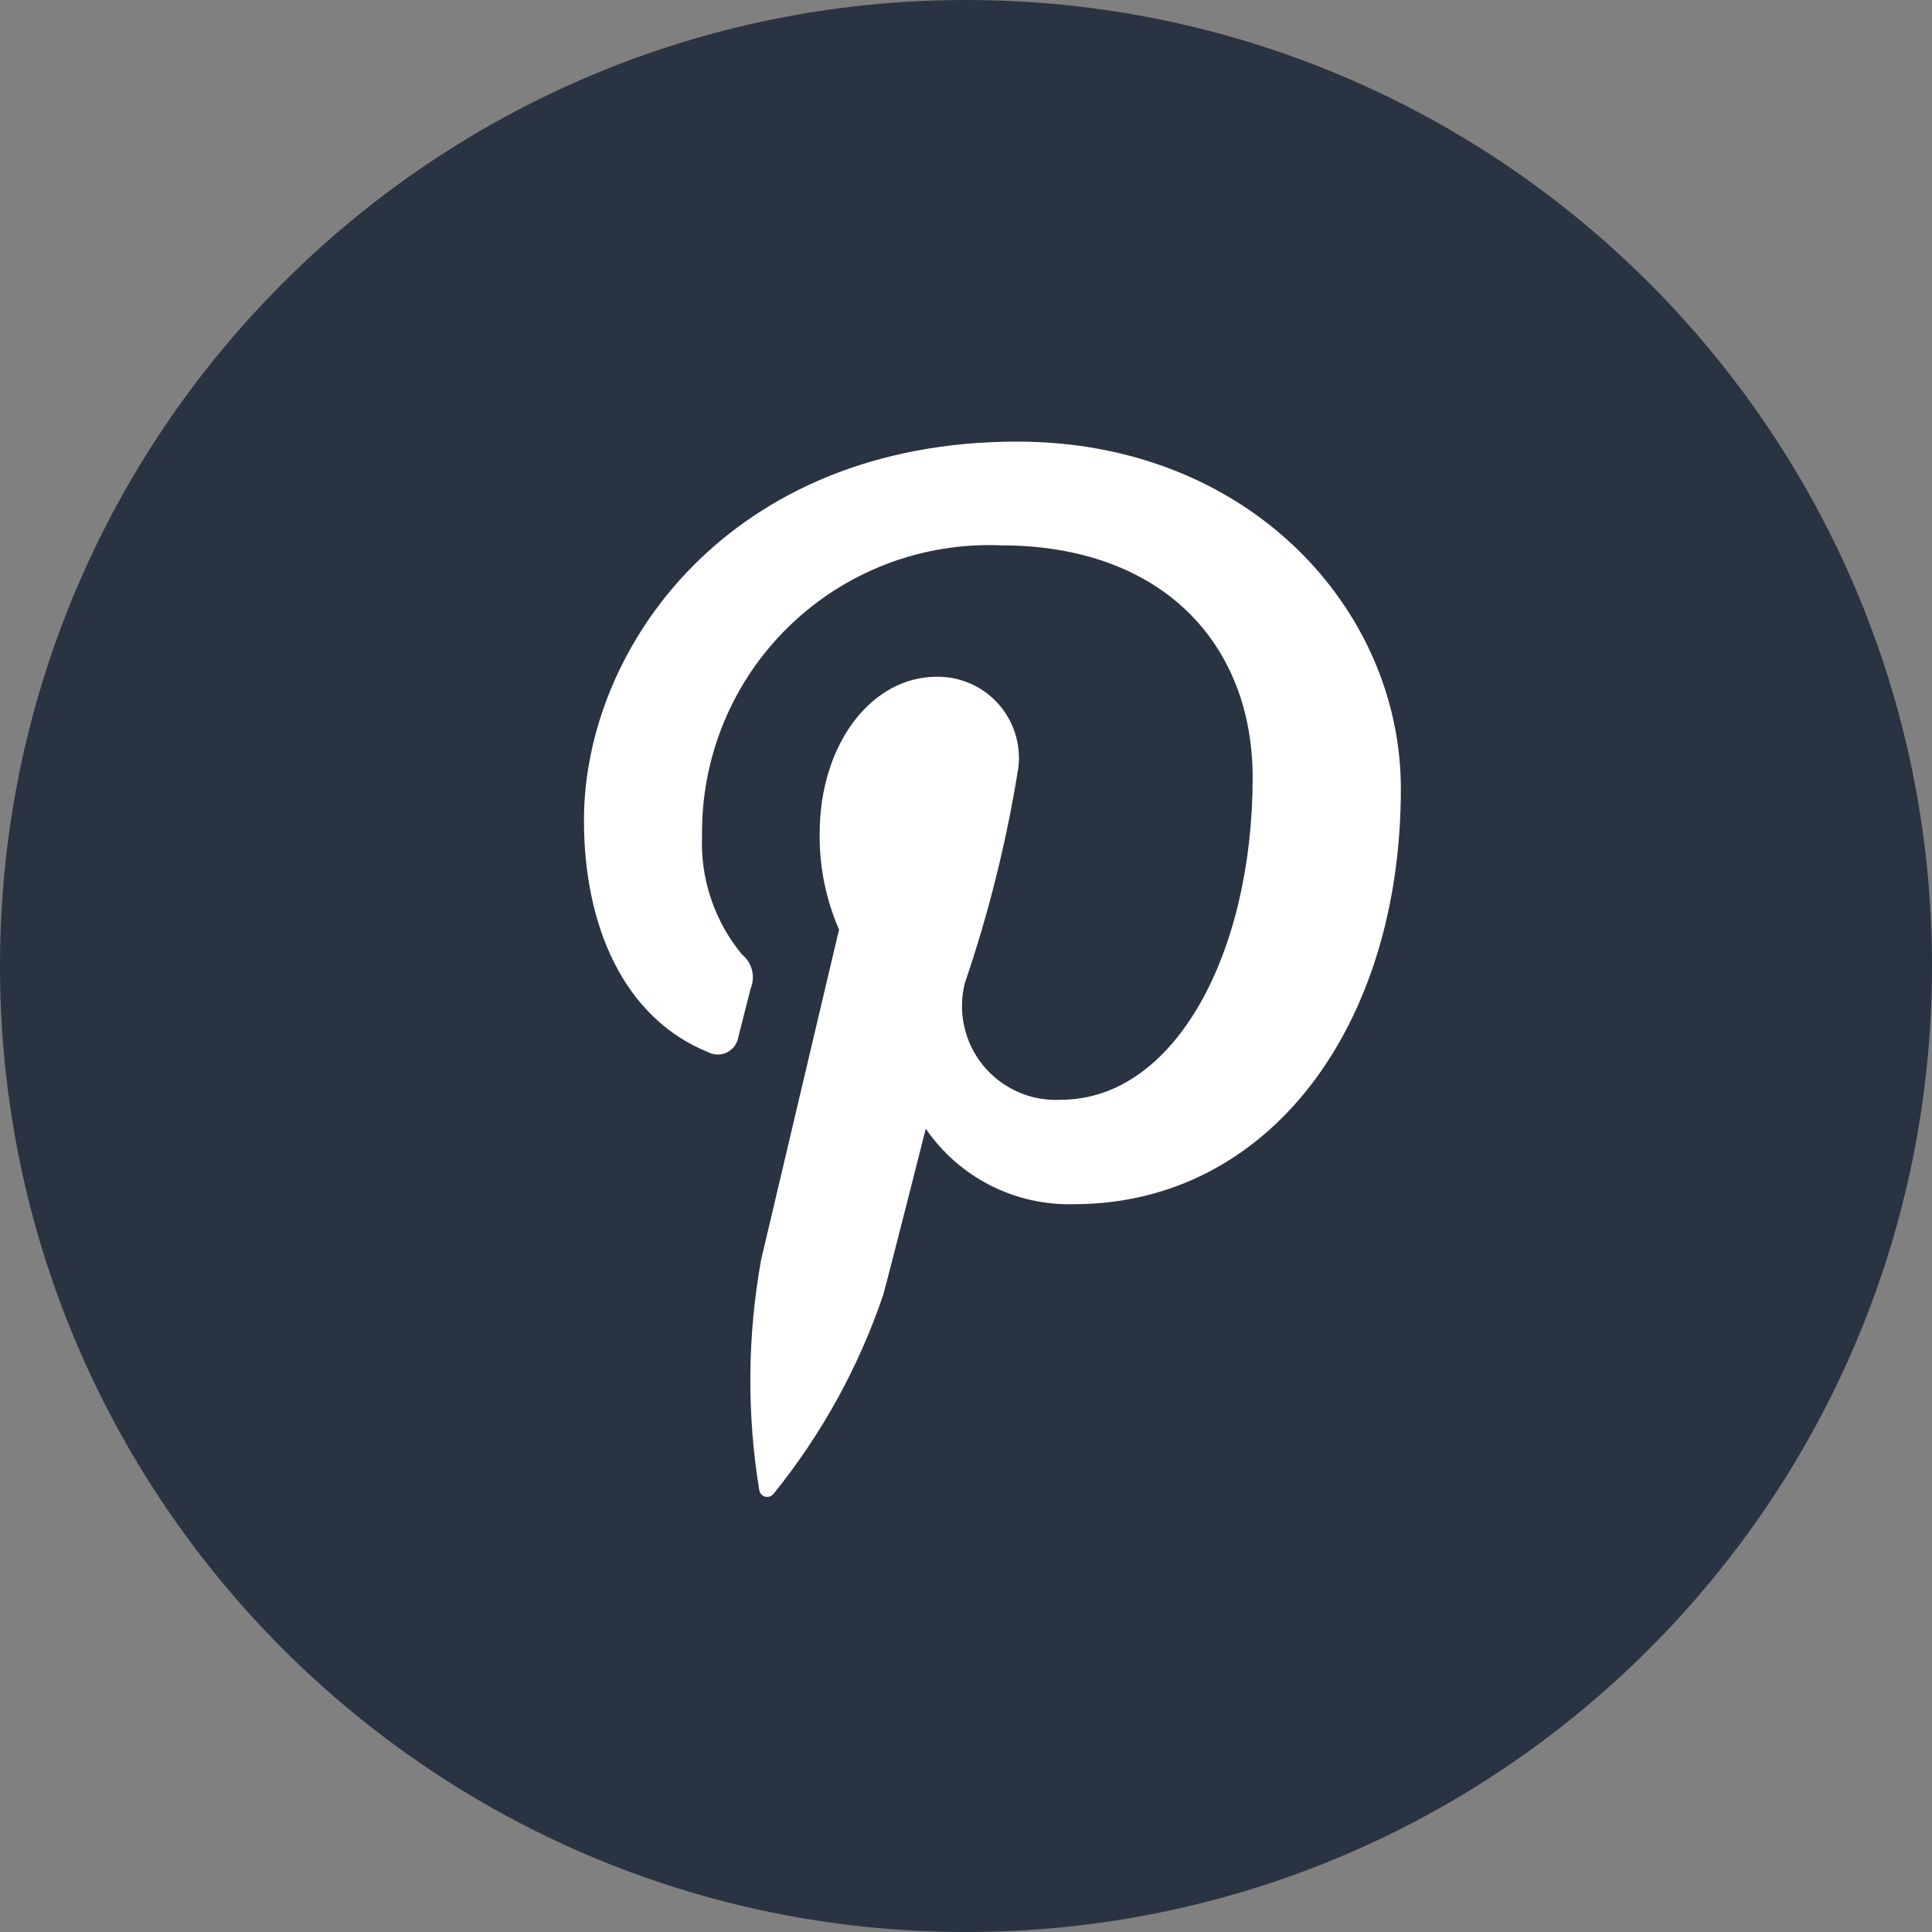
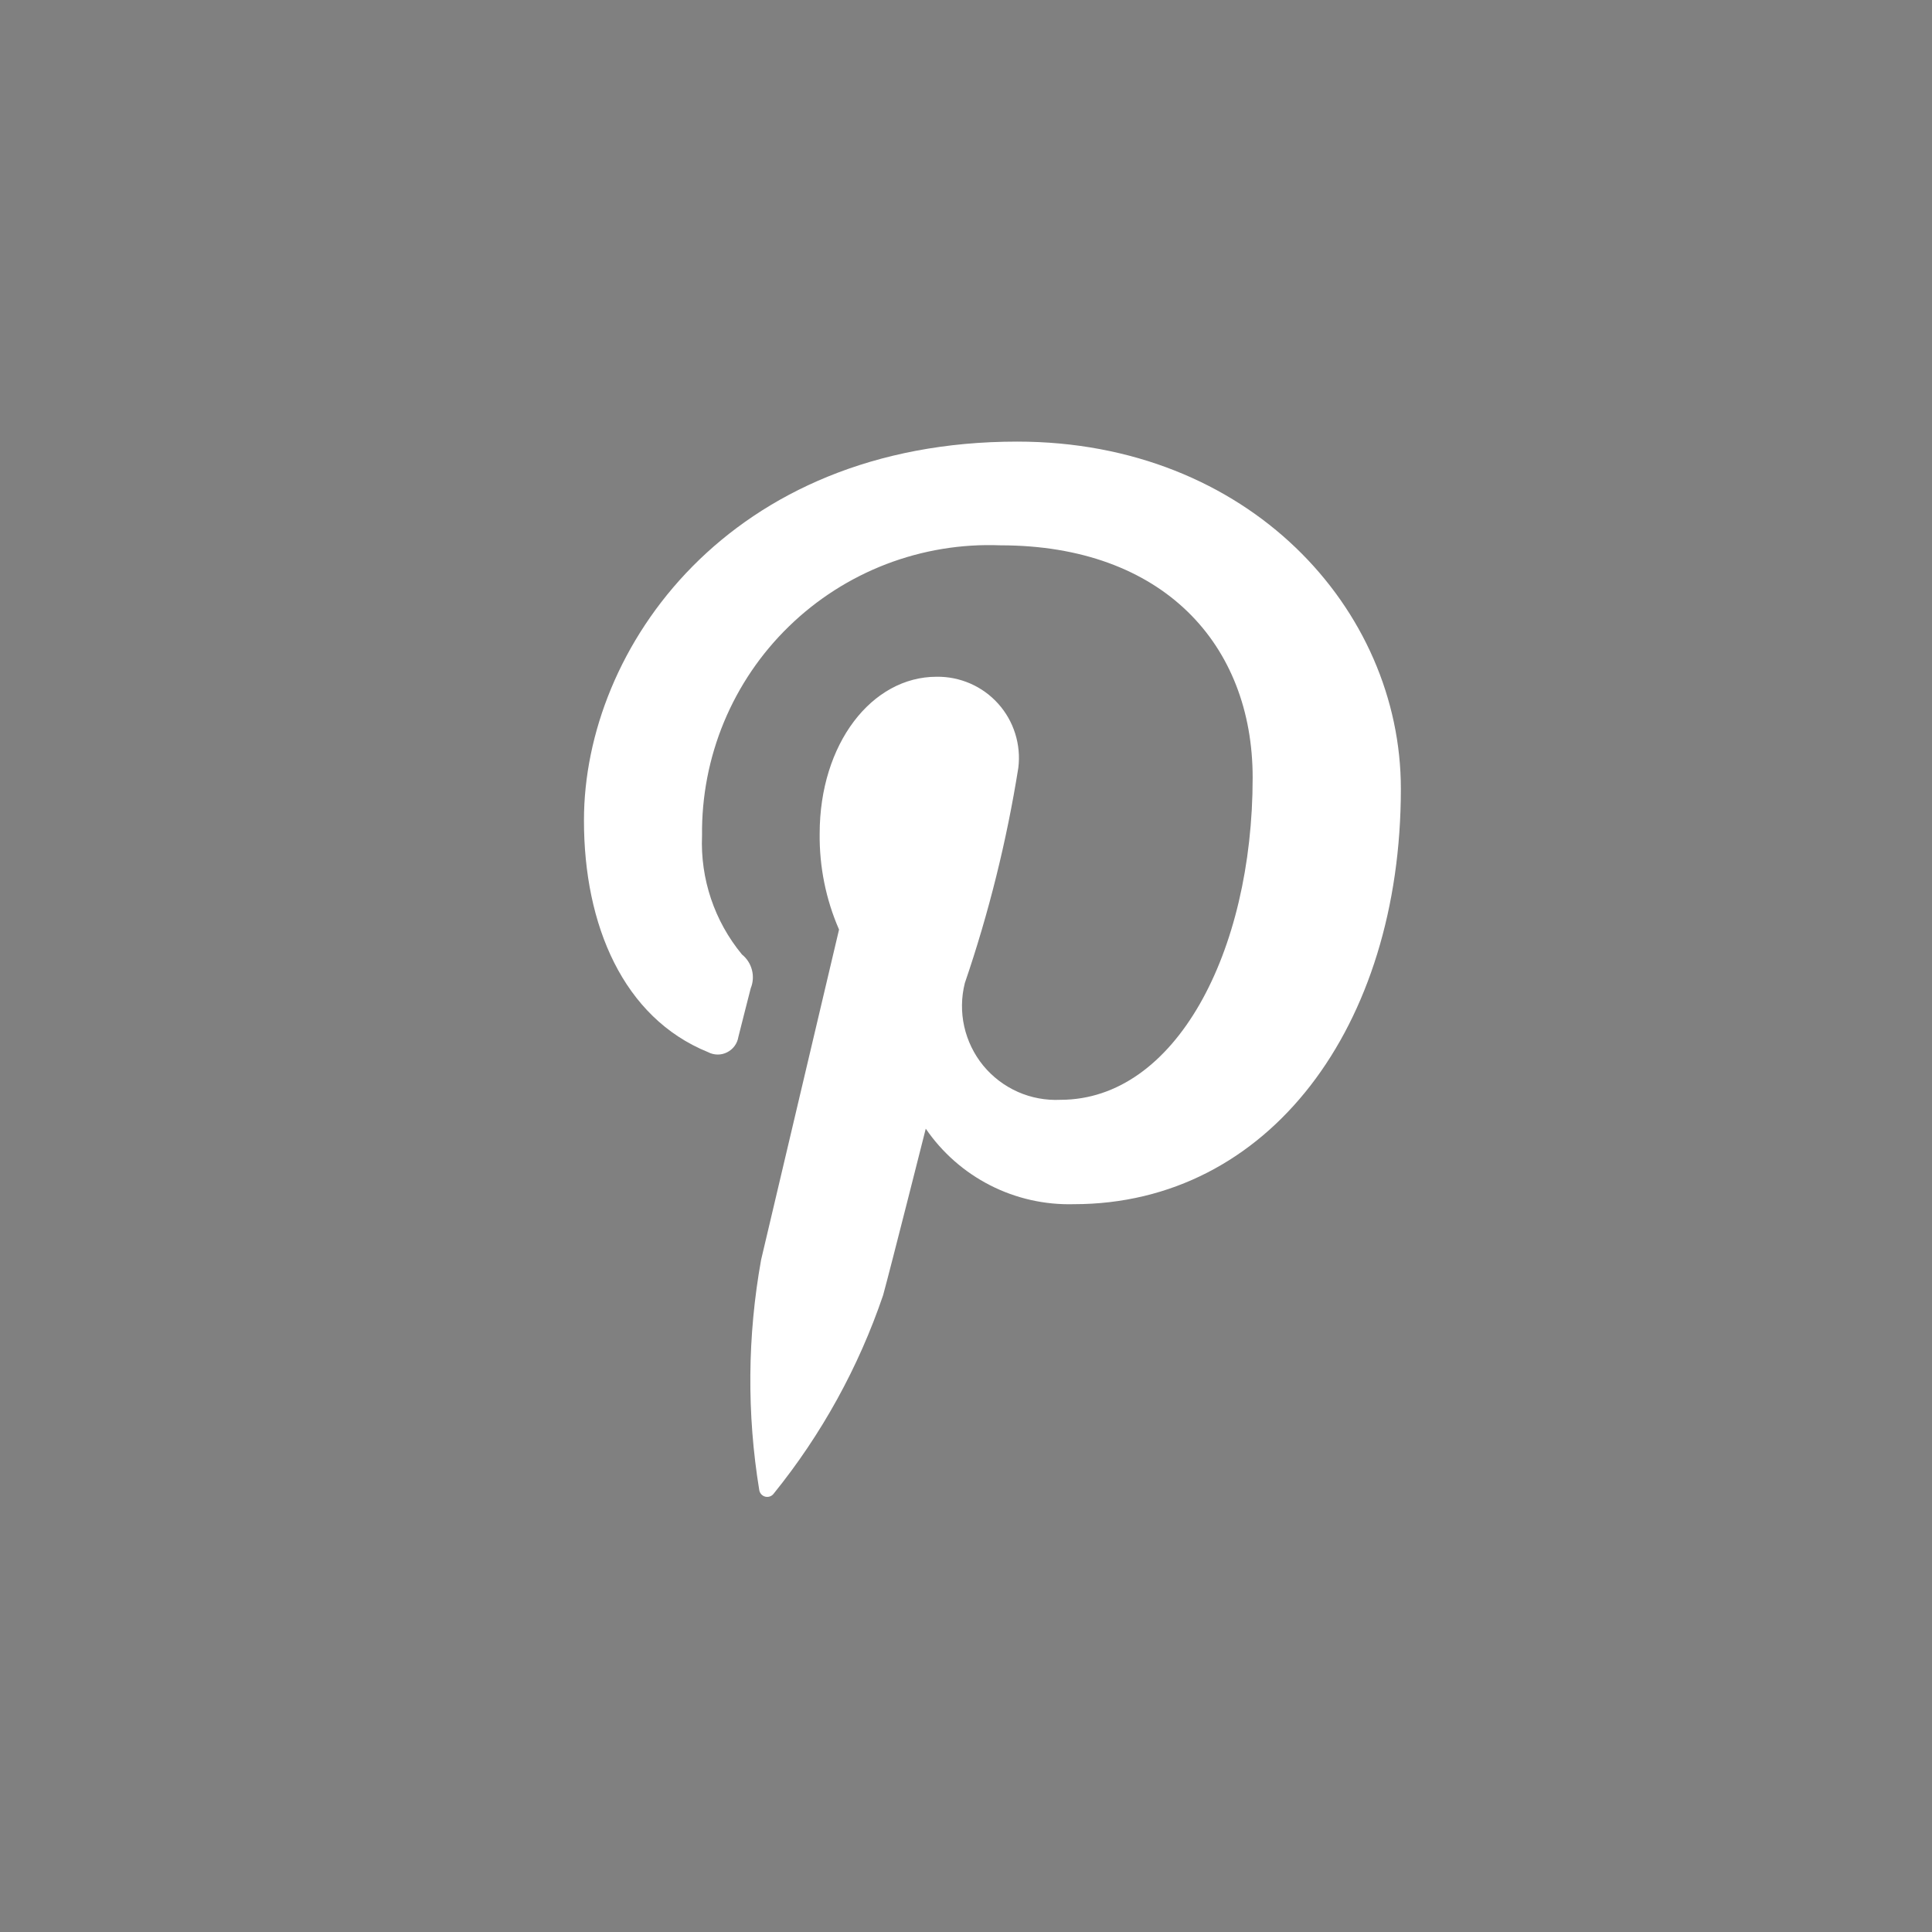
<svg xmlns="http://www.w3.org/2000/svg" width="35" height="35" viewBox="0 0 35 35" fill="none">
  <rect x="0" y="0" width="35" height="35" fill="#808080" stroke="none" />
  <g id="Group 427322521">
-     <path id="Ellipse 847" d="M17.5 35C27.165 35 35 27.165 35 17.5C35 7.835 27.165 0 17.5 0C7.835 0 0 7.835 0 17.5C0 27.165 7.835 35 17.5 35Z" fill="#2A3342" />
    <path id="Path 20957" d="M12.826 19.06C12.879 19.088 12.938 19.103 12.998 19.104C13.058 19.105 13.118 19.091 13.171 19.064C13.225 19.037 13.272 18.998 13.307 18.95C13.343 18.901 13.367 18.845 13.376 18.786C13.426 18.593 13.546 18.107 13.6 17.904C13.643 17.799 13.651 17.682 13.622 17.572C13.594 17.462 13.531 17.363 13.442 17.292C12.943 16.688 12.685 15.921 12.718 15.138C12.71 14.432 12.845 13.733 13.115 13.081C13.386 12.429 13.786 11.839 14.292 11.348C14.797 10.856 15.398 10.472 16.057 10.219C16.716 9.967 17.419 9.851 18.124 9.879C21.072 9.879 22.693 11.679 22.693 14.087C22.693 17.253 21.293 19.924 19.212 19.924C18.947 19.937 18.681 19.888 18.438 19.78C18.195 19.672 17.981 19.509 17.812 19.304C17.644 19.098 17.526 18.855 17.468 18.596C17.41 18.336 17.414 18.067 17.479 17.809C17.913 16.539 18.237 15.234 18.448 13.909C18.474 13.7 18.454 13.489 18.391 13.289C18.328 13.088 18.223 12.904 18.083 12.748C17.942 12.591 17.77 12.467 17.578 12.383C17.385 12.299 17.177 12.257 16.967 12.26C15.792 12.26 14.849 13.475 14.849 15.103C14.842 15.7 14.961 16.292 15.2 16.84L13.788 22.823C13.54 24.202 13.528 25.613 13.755 26.996C13.76 27.024 13.773 27.05 13.792 27.071C13.812 27.092 13.837 27.107 13.865 27.114C13.893 27.12 13.922 27.119 13.949 27.109C13.976 27.099 13.999 27.082 14.016 27.059C14.883 25.987 15.554 24.77 15.998 23.465C16.133 22.976 16.771 20.447 16.771 20.447C17.068 20.881 17.469 21.234 17.938 21.473C18.406 21.712 18.927 21.829 19.453 21.815C22.983 21.815 25.378 18.597 25.378 14.29C25.378 11.033 22.62 8 18.427 8C13.21 8 10.579 11.74 10.579 14.859C10.577 16.76 11.292 18.438 12.826 19.06Z" fill="white" />
  </g>
</svg>